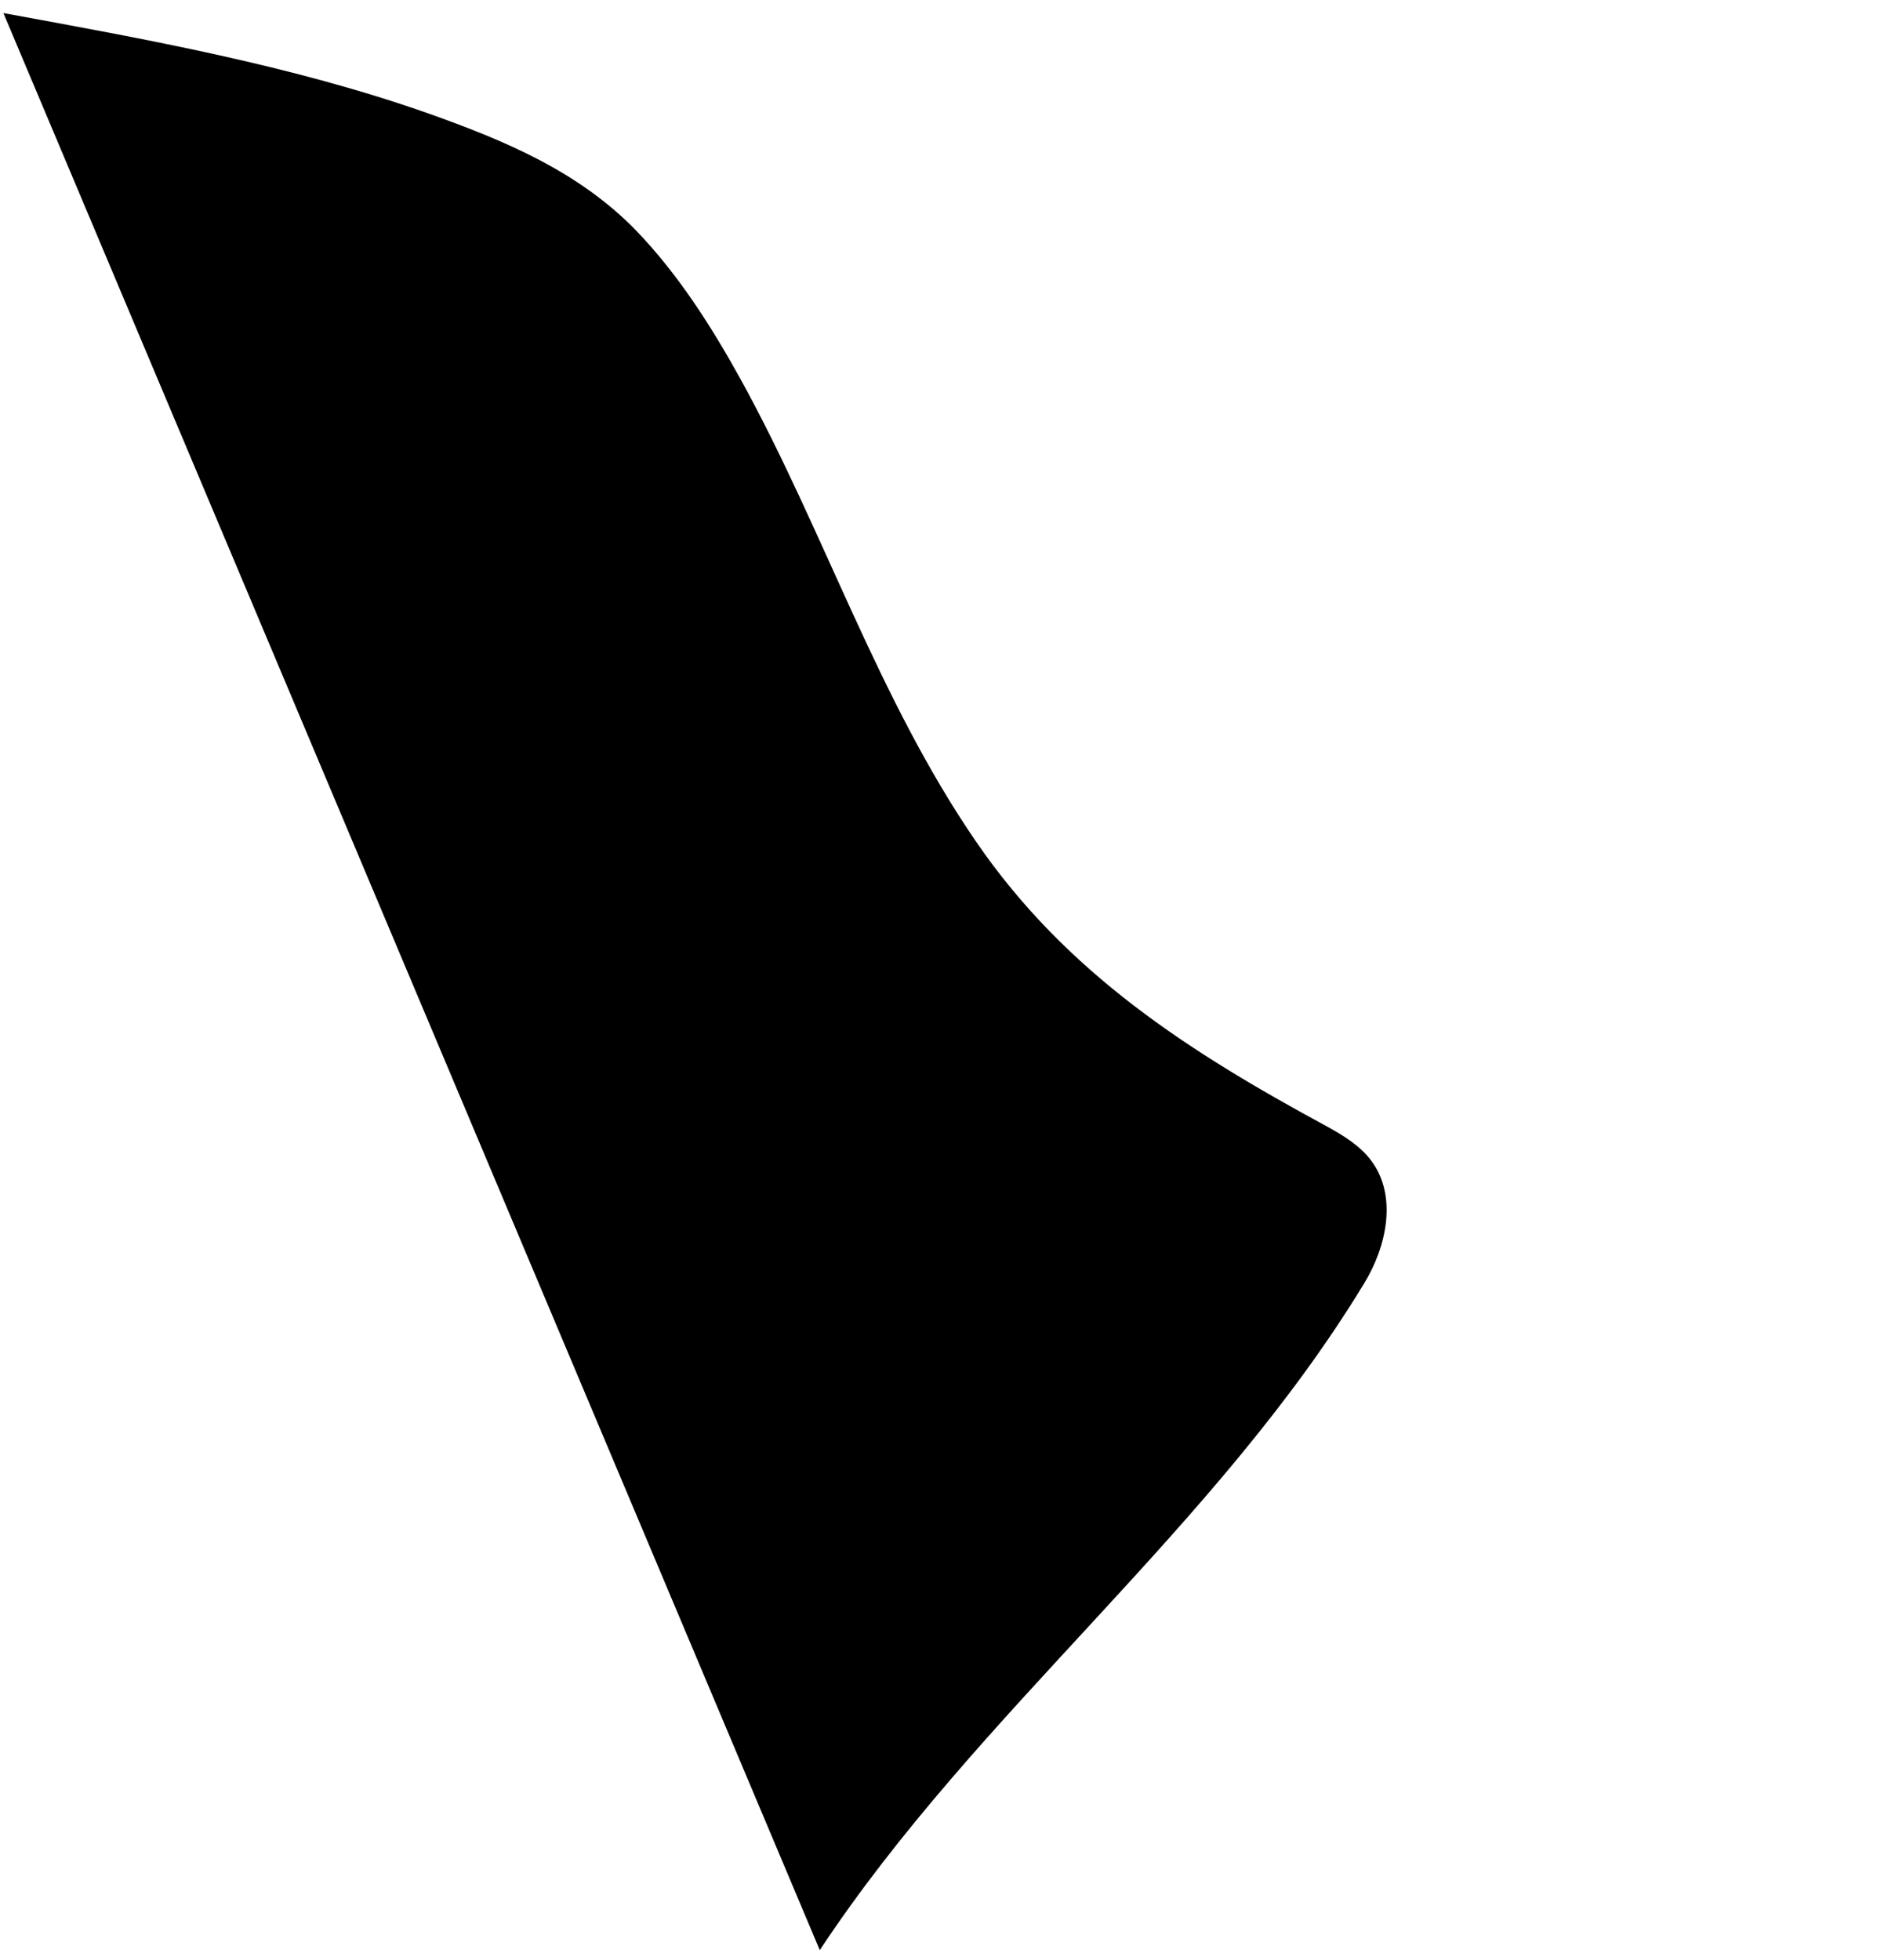
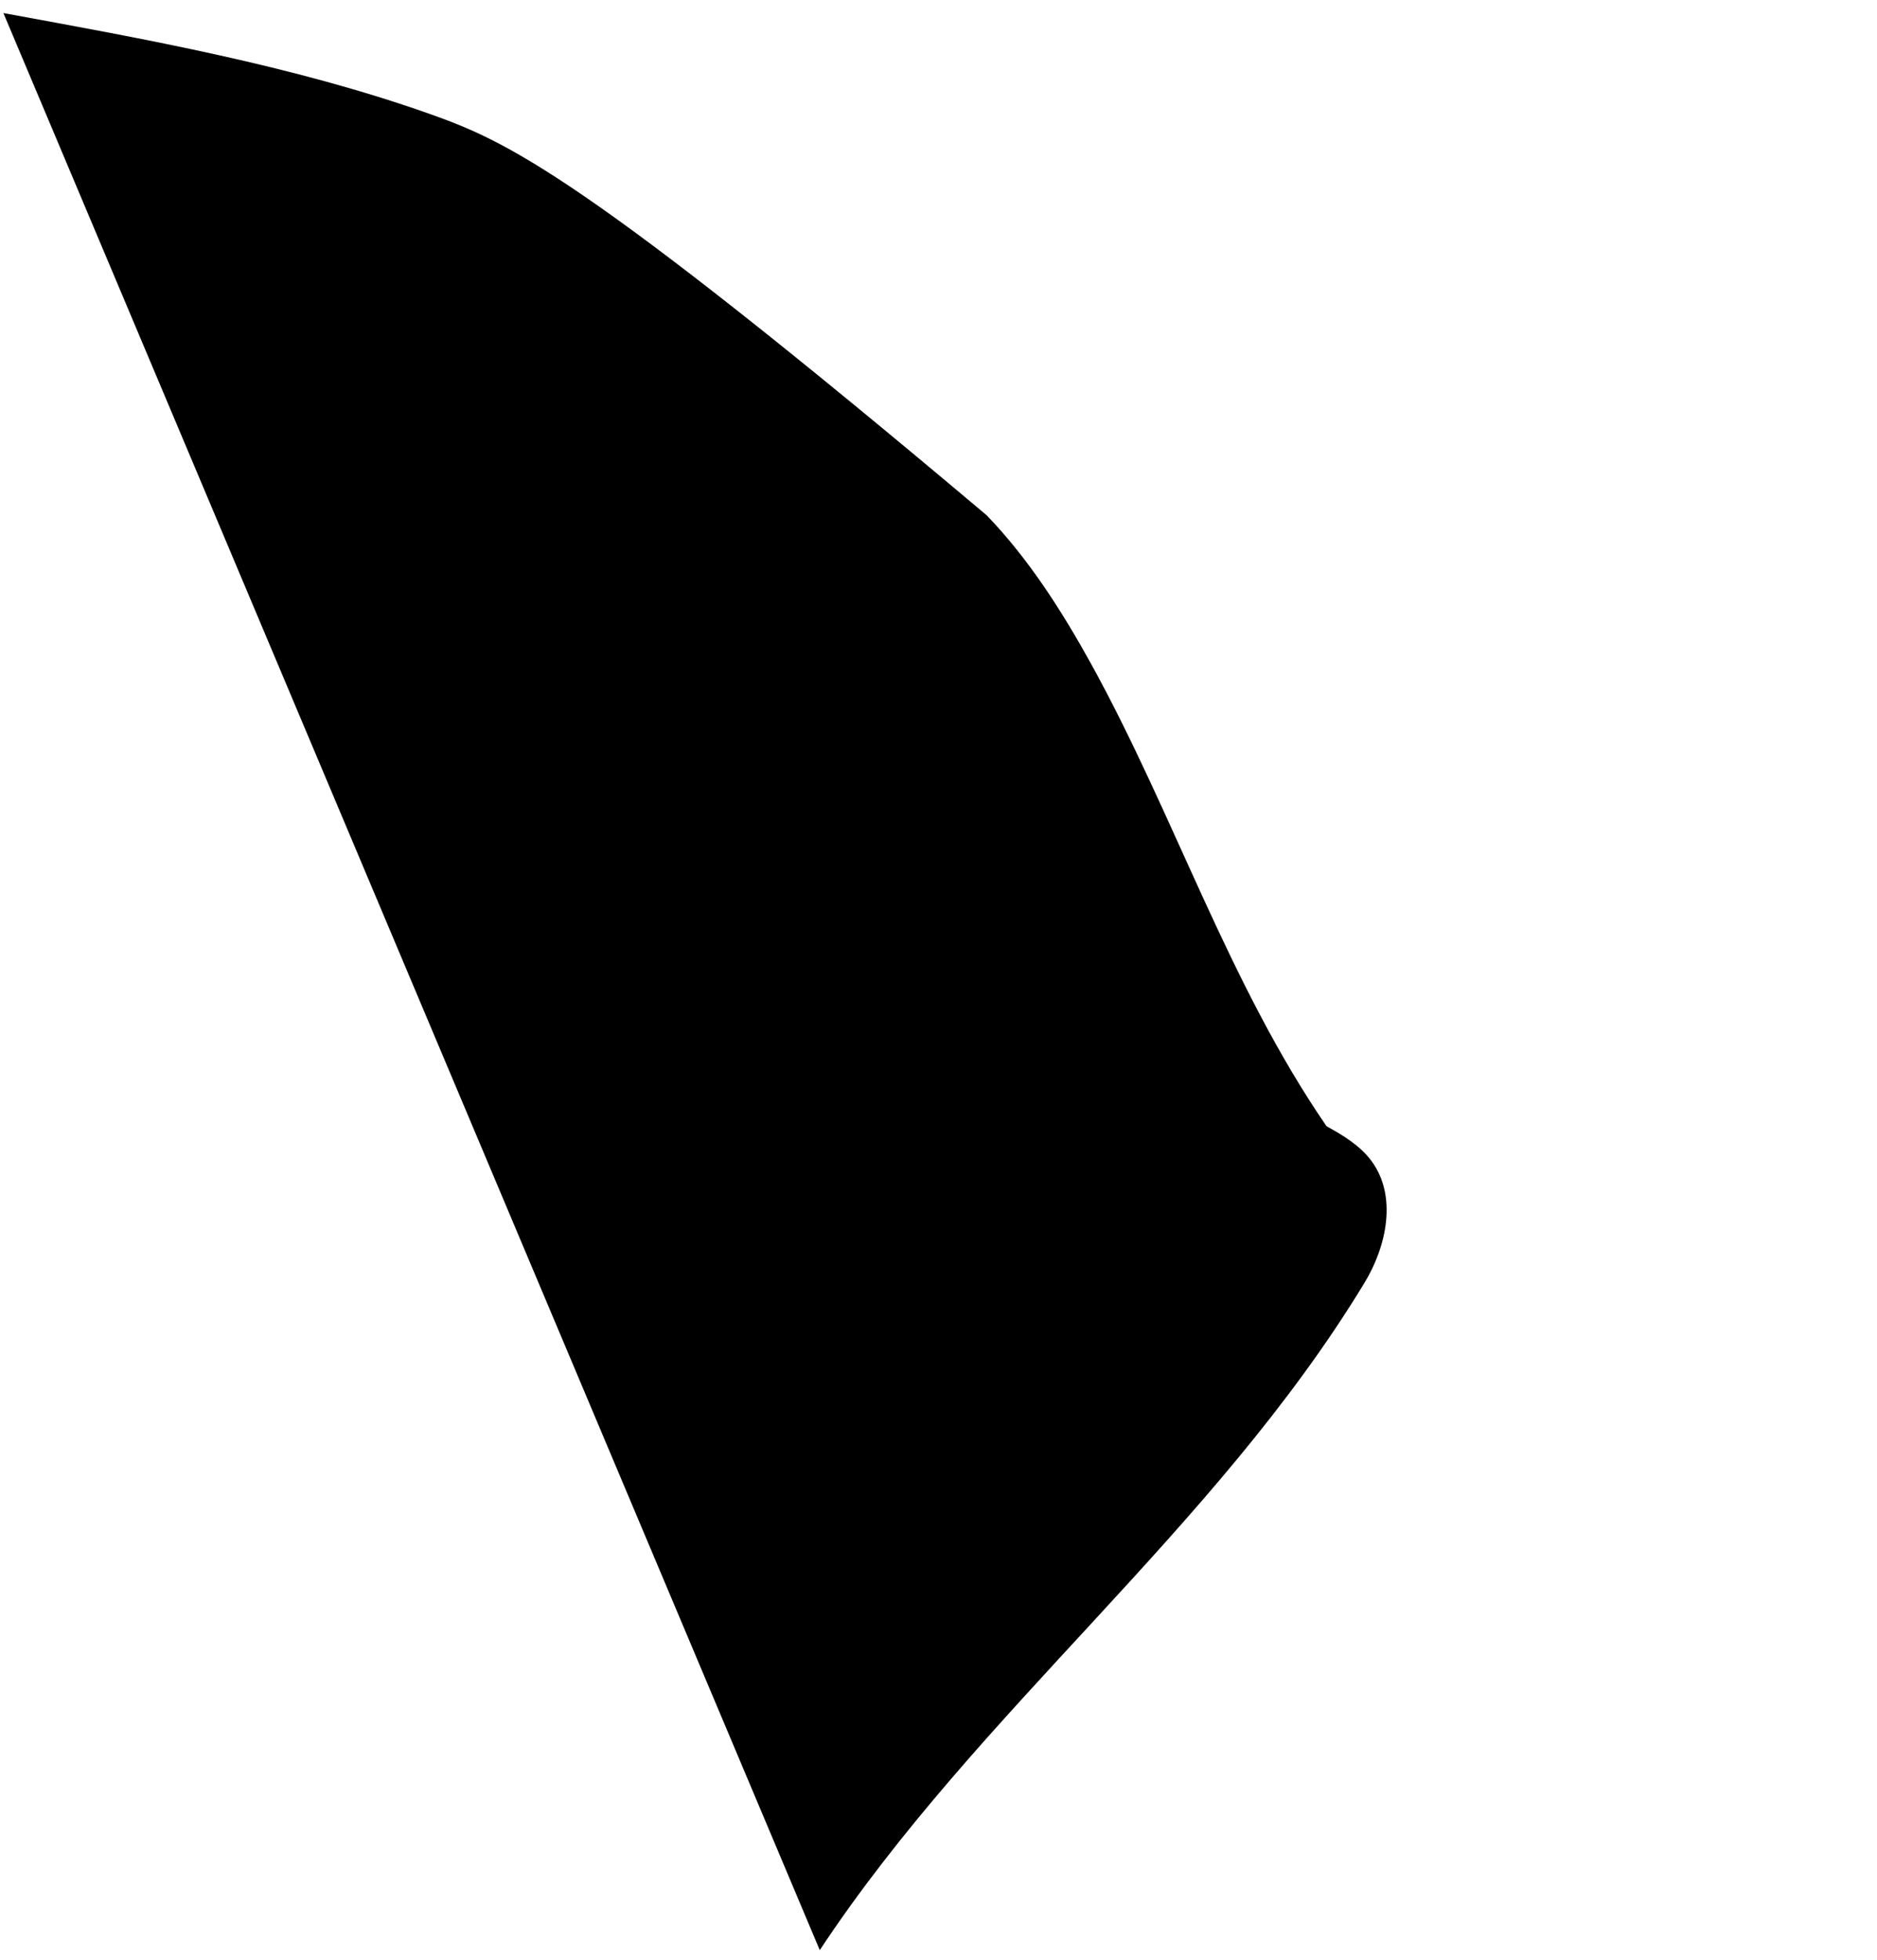
<svg xmlns="http://www.w3.org/2000/svg" version="1.1" id="asset12" x="0px" y="0px" viewBox="0 0 330.4 345" style="enable-background:new 0 0 396.4 435.9;" xml:space="preserve">
-   <path id="dottedline" class="dottedline" d="M144.3,343.2c27.9-42.2,69.5-74,95.8-117.3c4-6.5,5.9-15.4,1.3-21.6c-2-2.7-5-4.5-7.9-6.1    c-24.2-13.1-45.8-26.9-61.7-50.1c-17.3-25.2-26.7-54.6-41.4-81.3c-5.2-9.4-11-18.5-18.4-26.2C101.9,30.2,89,24.8,75.5,20    C51.4,11.5,25.7,6.9,0.6,2.3" />
+   <path id="dottedline" class="dottedline" d="M144.3,343.2c27.9-42.2,69.5-74,95.8-117.3c4-6.5,5.9-15.4,1.3-21.6c-2-2.7-5-4.5-7.9-6.1    c-17.3-25.2-26.7-54.6-41.4-81.3c-5.2-9.4-11-18.5-18.4-26.2C101.9,30.2,89,24.8,75.5,20    C51.4,11.5,25.7,6.9,0.6,2.3" />
</svg>